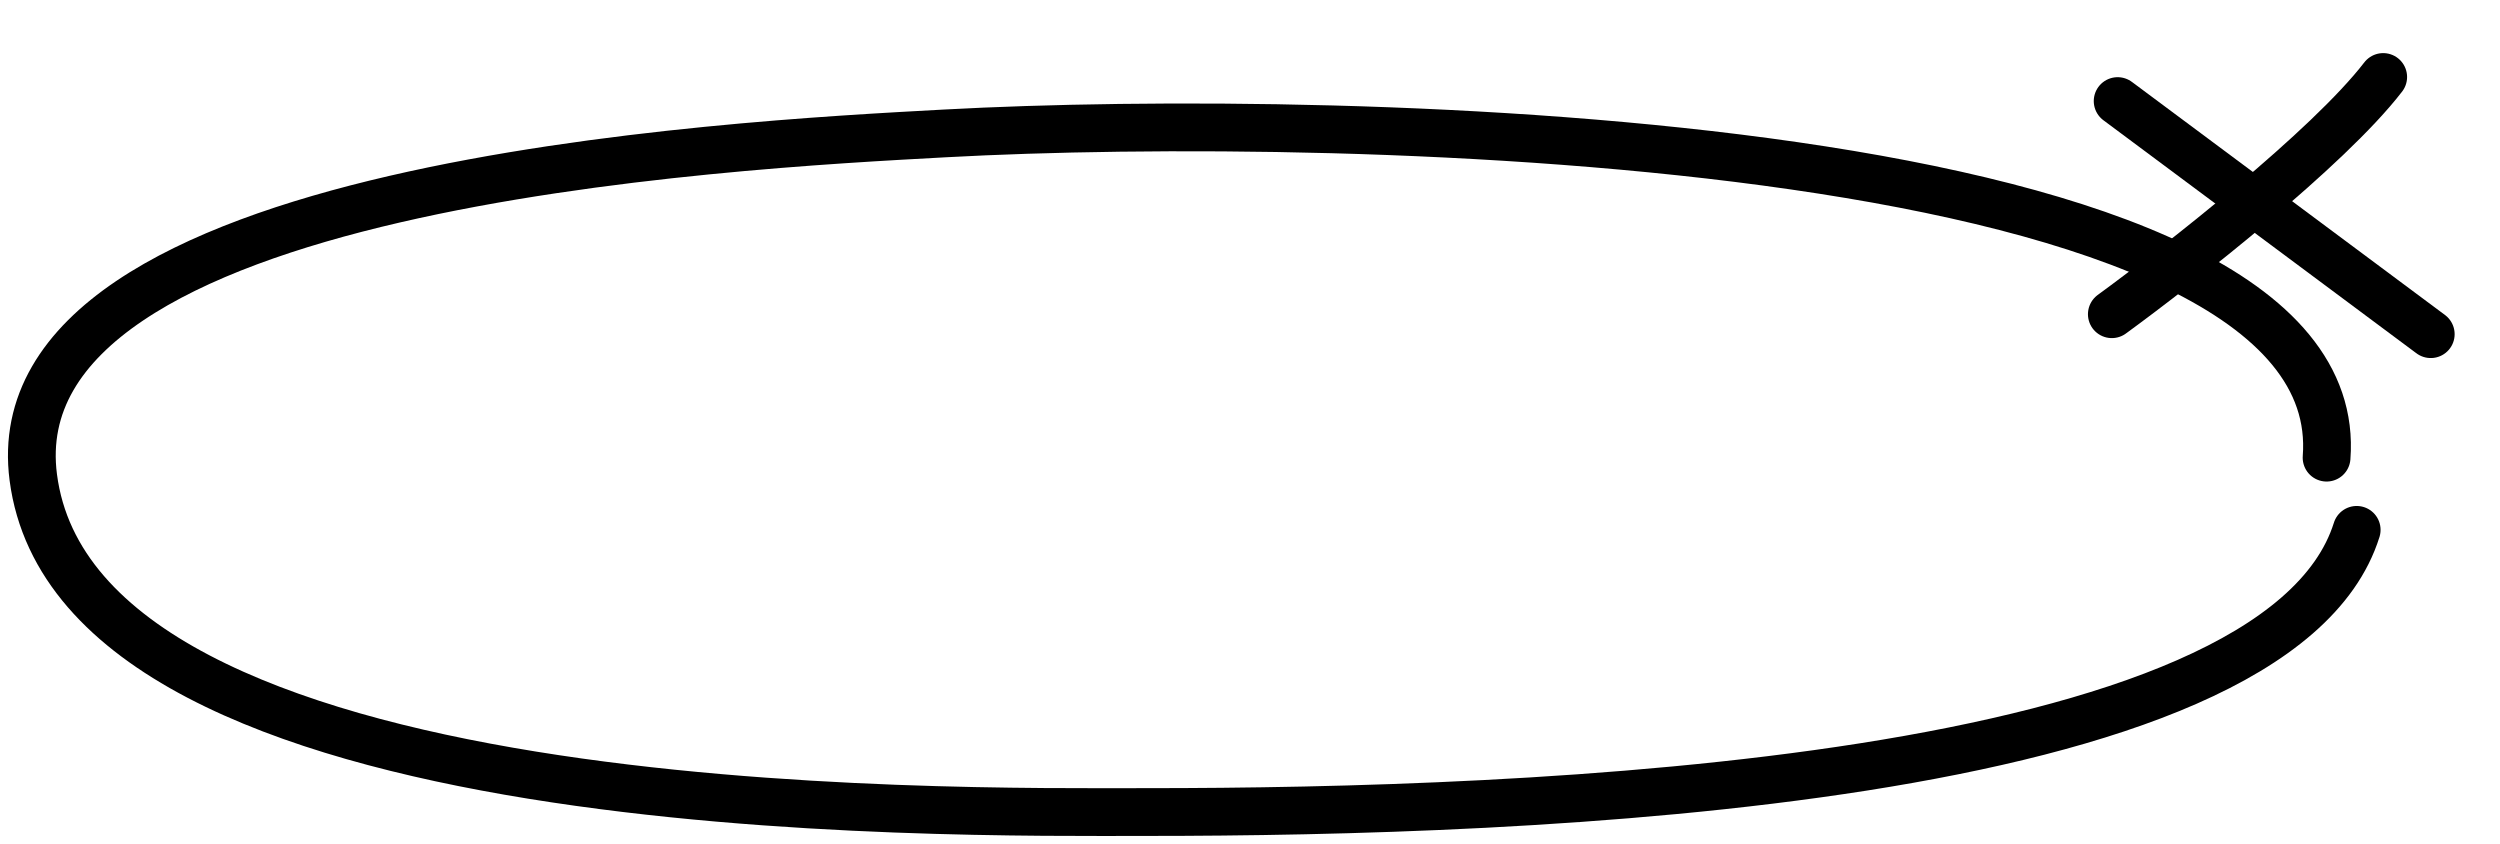
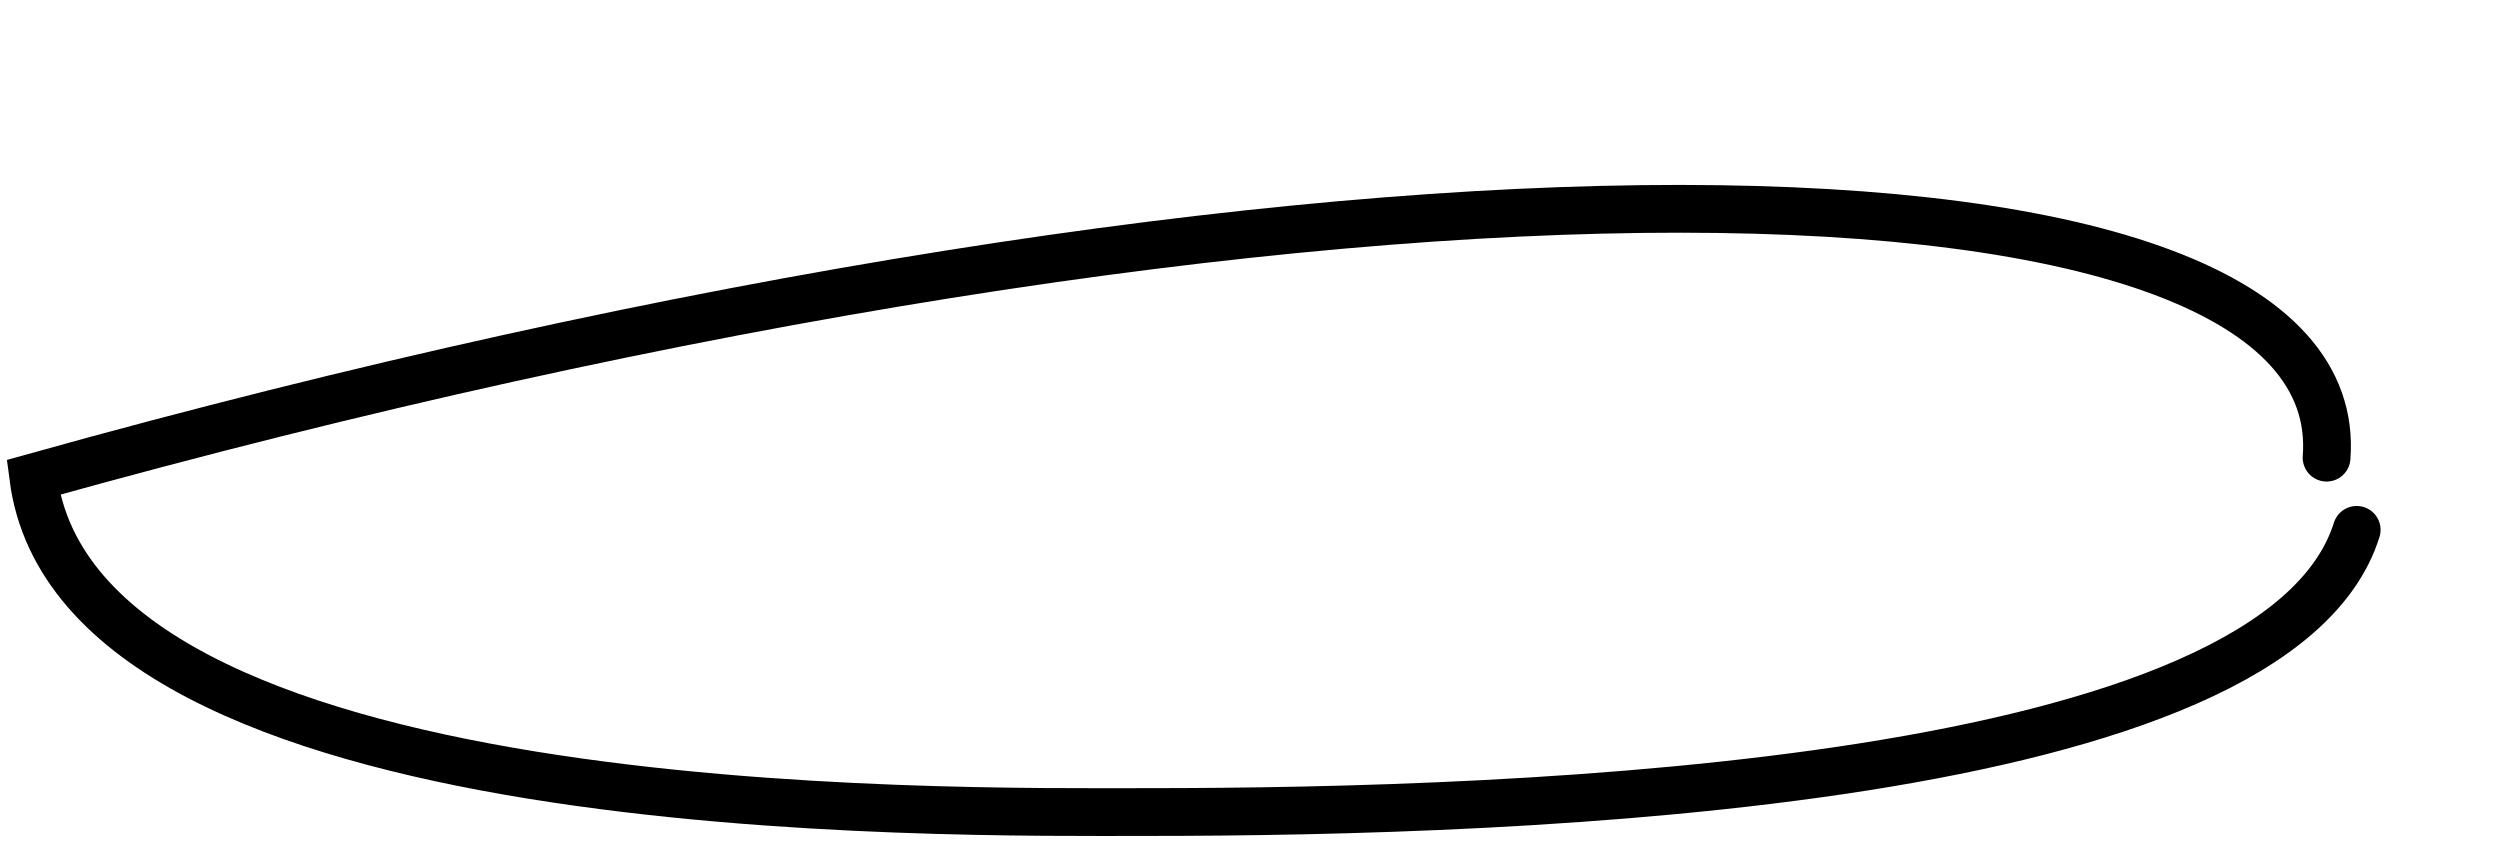
<svg xmlns="http://www.w3.org/2000/svg" width="157" height="53" viewBox="0 0 157 53" fill="none">
-   <path d="M148 33.275C142.958 49.347 95.776 50.996 72.051 50.996C59.45 50.996 4.927 51.82 2.09 29.978C-0.313 11.468 45.877 9.112 59.36 8.377C84.303 7.019 147.685 8.377 146.109 28.741" stroke="black" stroke-width="3" stroke-linecap="round" />
-   <path d="M132.988 6.347C138.15 10.19 149.31 18.499 152.651 20.986" stroke="black" stroke-width="3" stroke-linecap="round" />
-   <path d="M132.623 19.733C136.871 16.631 146.228 9.307 149.665 4.835" stroke="black" stroke-width="3" stroke-linecap="round" />
+   <path d="M148 33.275C142.958 49.347 95.776 50.996 72.051 50.996C59.45 50.996 4.927 51.82 2.09 29.978C84.303 7.019 147.685 8.377 146.109 28.741" stroke="black" stroke-width="3" stroke-linecap="round" />
</svg>